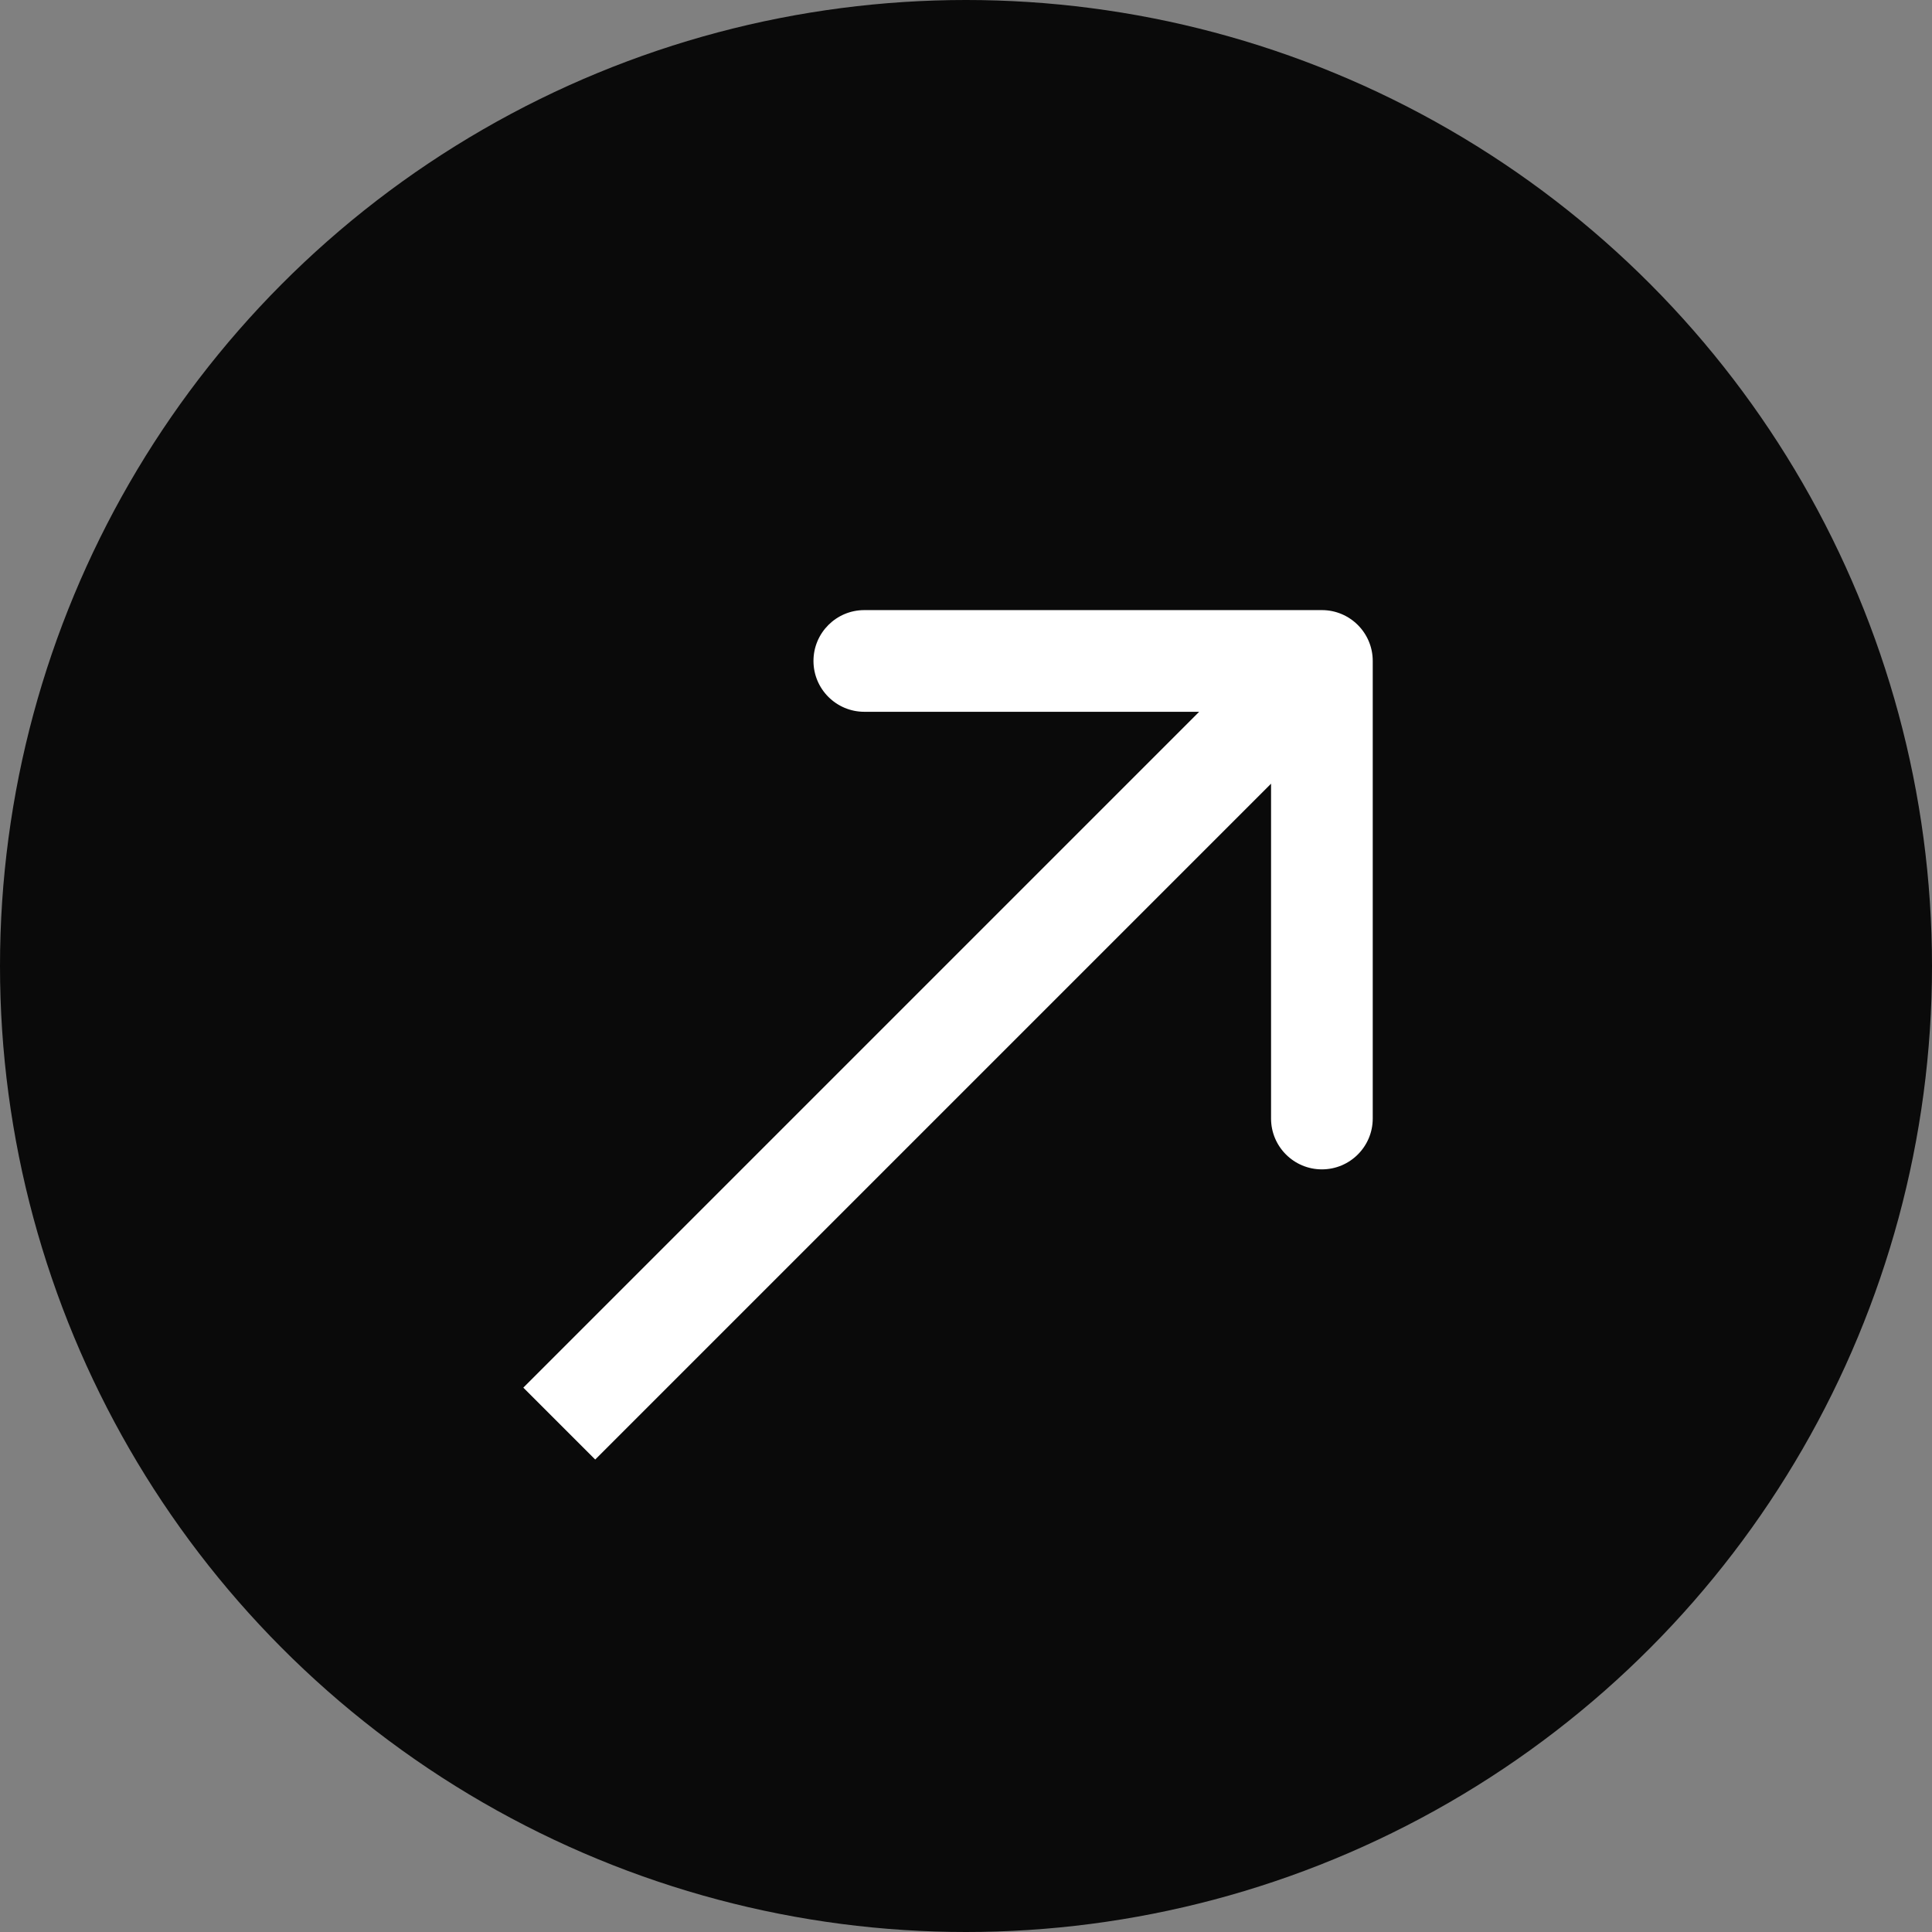
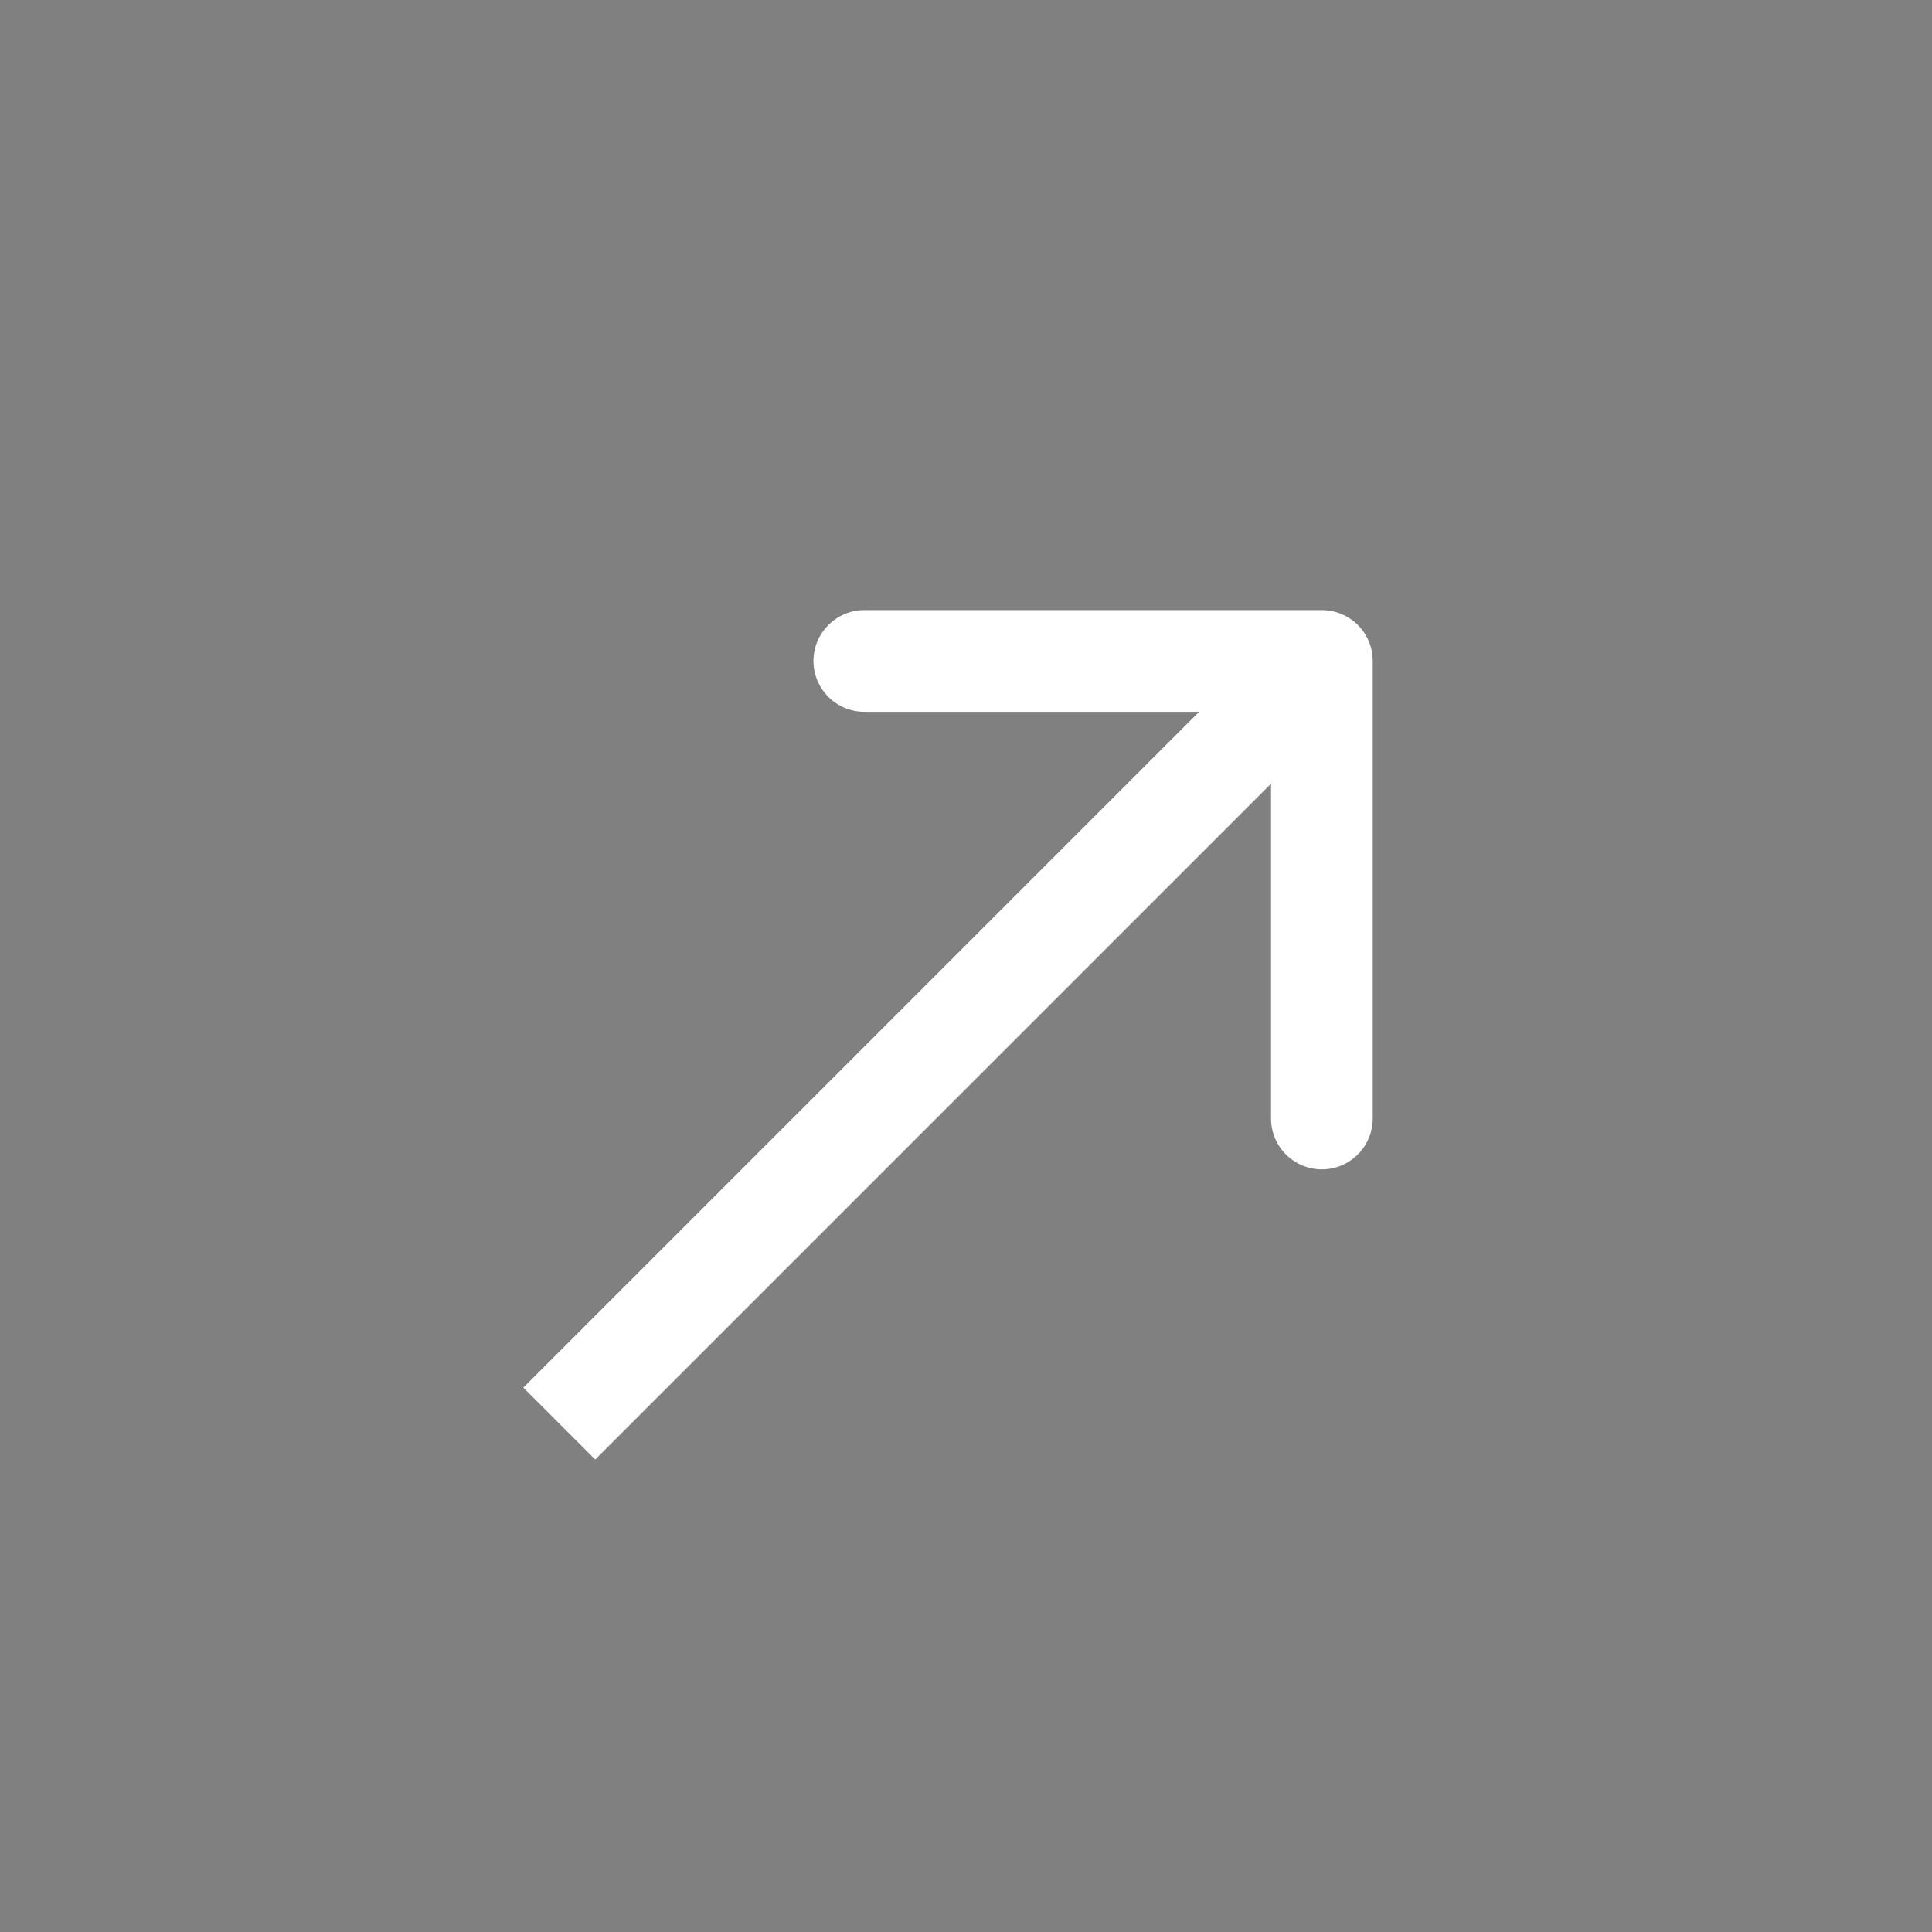
<svg xmlns="http://www.w3.org/2000/svg" width="38" height="38" viewBox="0 0 38 38" fill="none">
  <rect x="0" y="0" width="38" height="38" fill="#808080" stroke="none" />
-   <circle cx="19" cy="19" r="19" fill="#0A0A0A" />
  <path d="M27 13C27 12.448 26.552 12 26 12L17 12C16.448 12 16 12.448 16 13C16 13.552 16.448 14 17 14L25 14L25 22C25 22.552 25.448 23 26 23C26.552 23 27 22.552 27 22L27 13ZM11 28L11.707 28.707L26.707 13.707L26 13L25.293 12.293L10.293 27.293L11 28Z" fill="white" />
</svg>